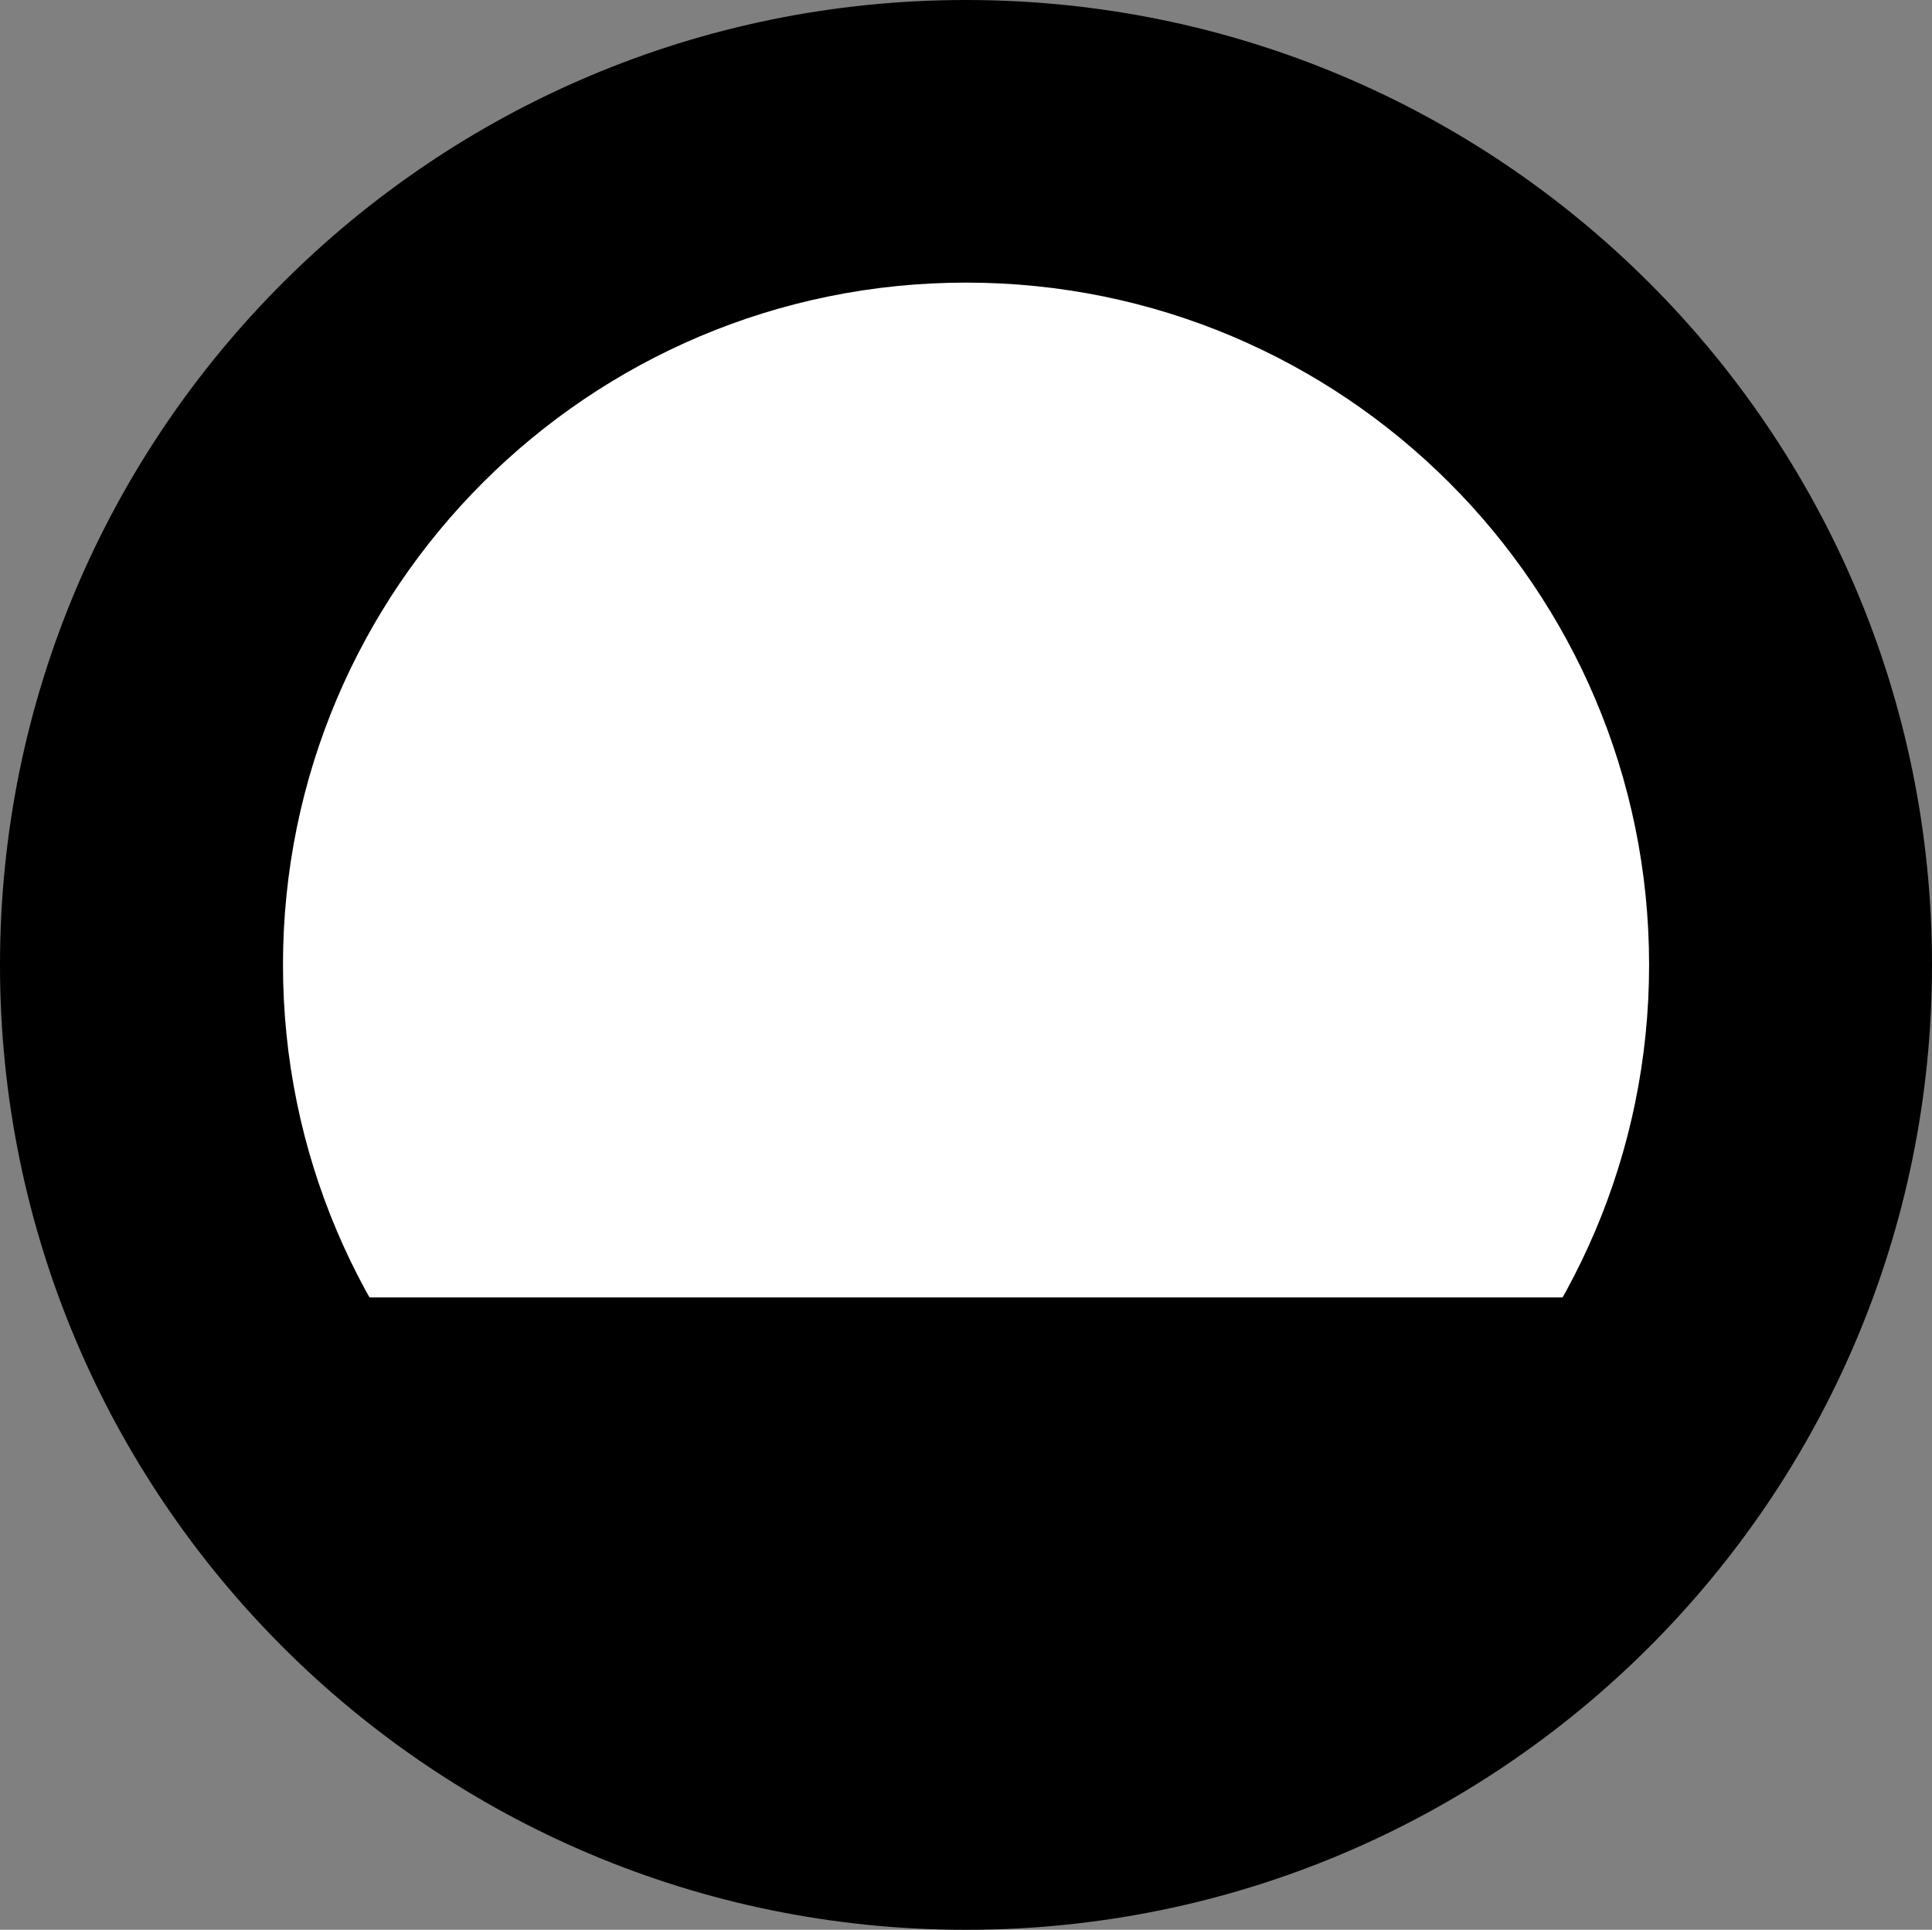
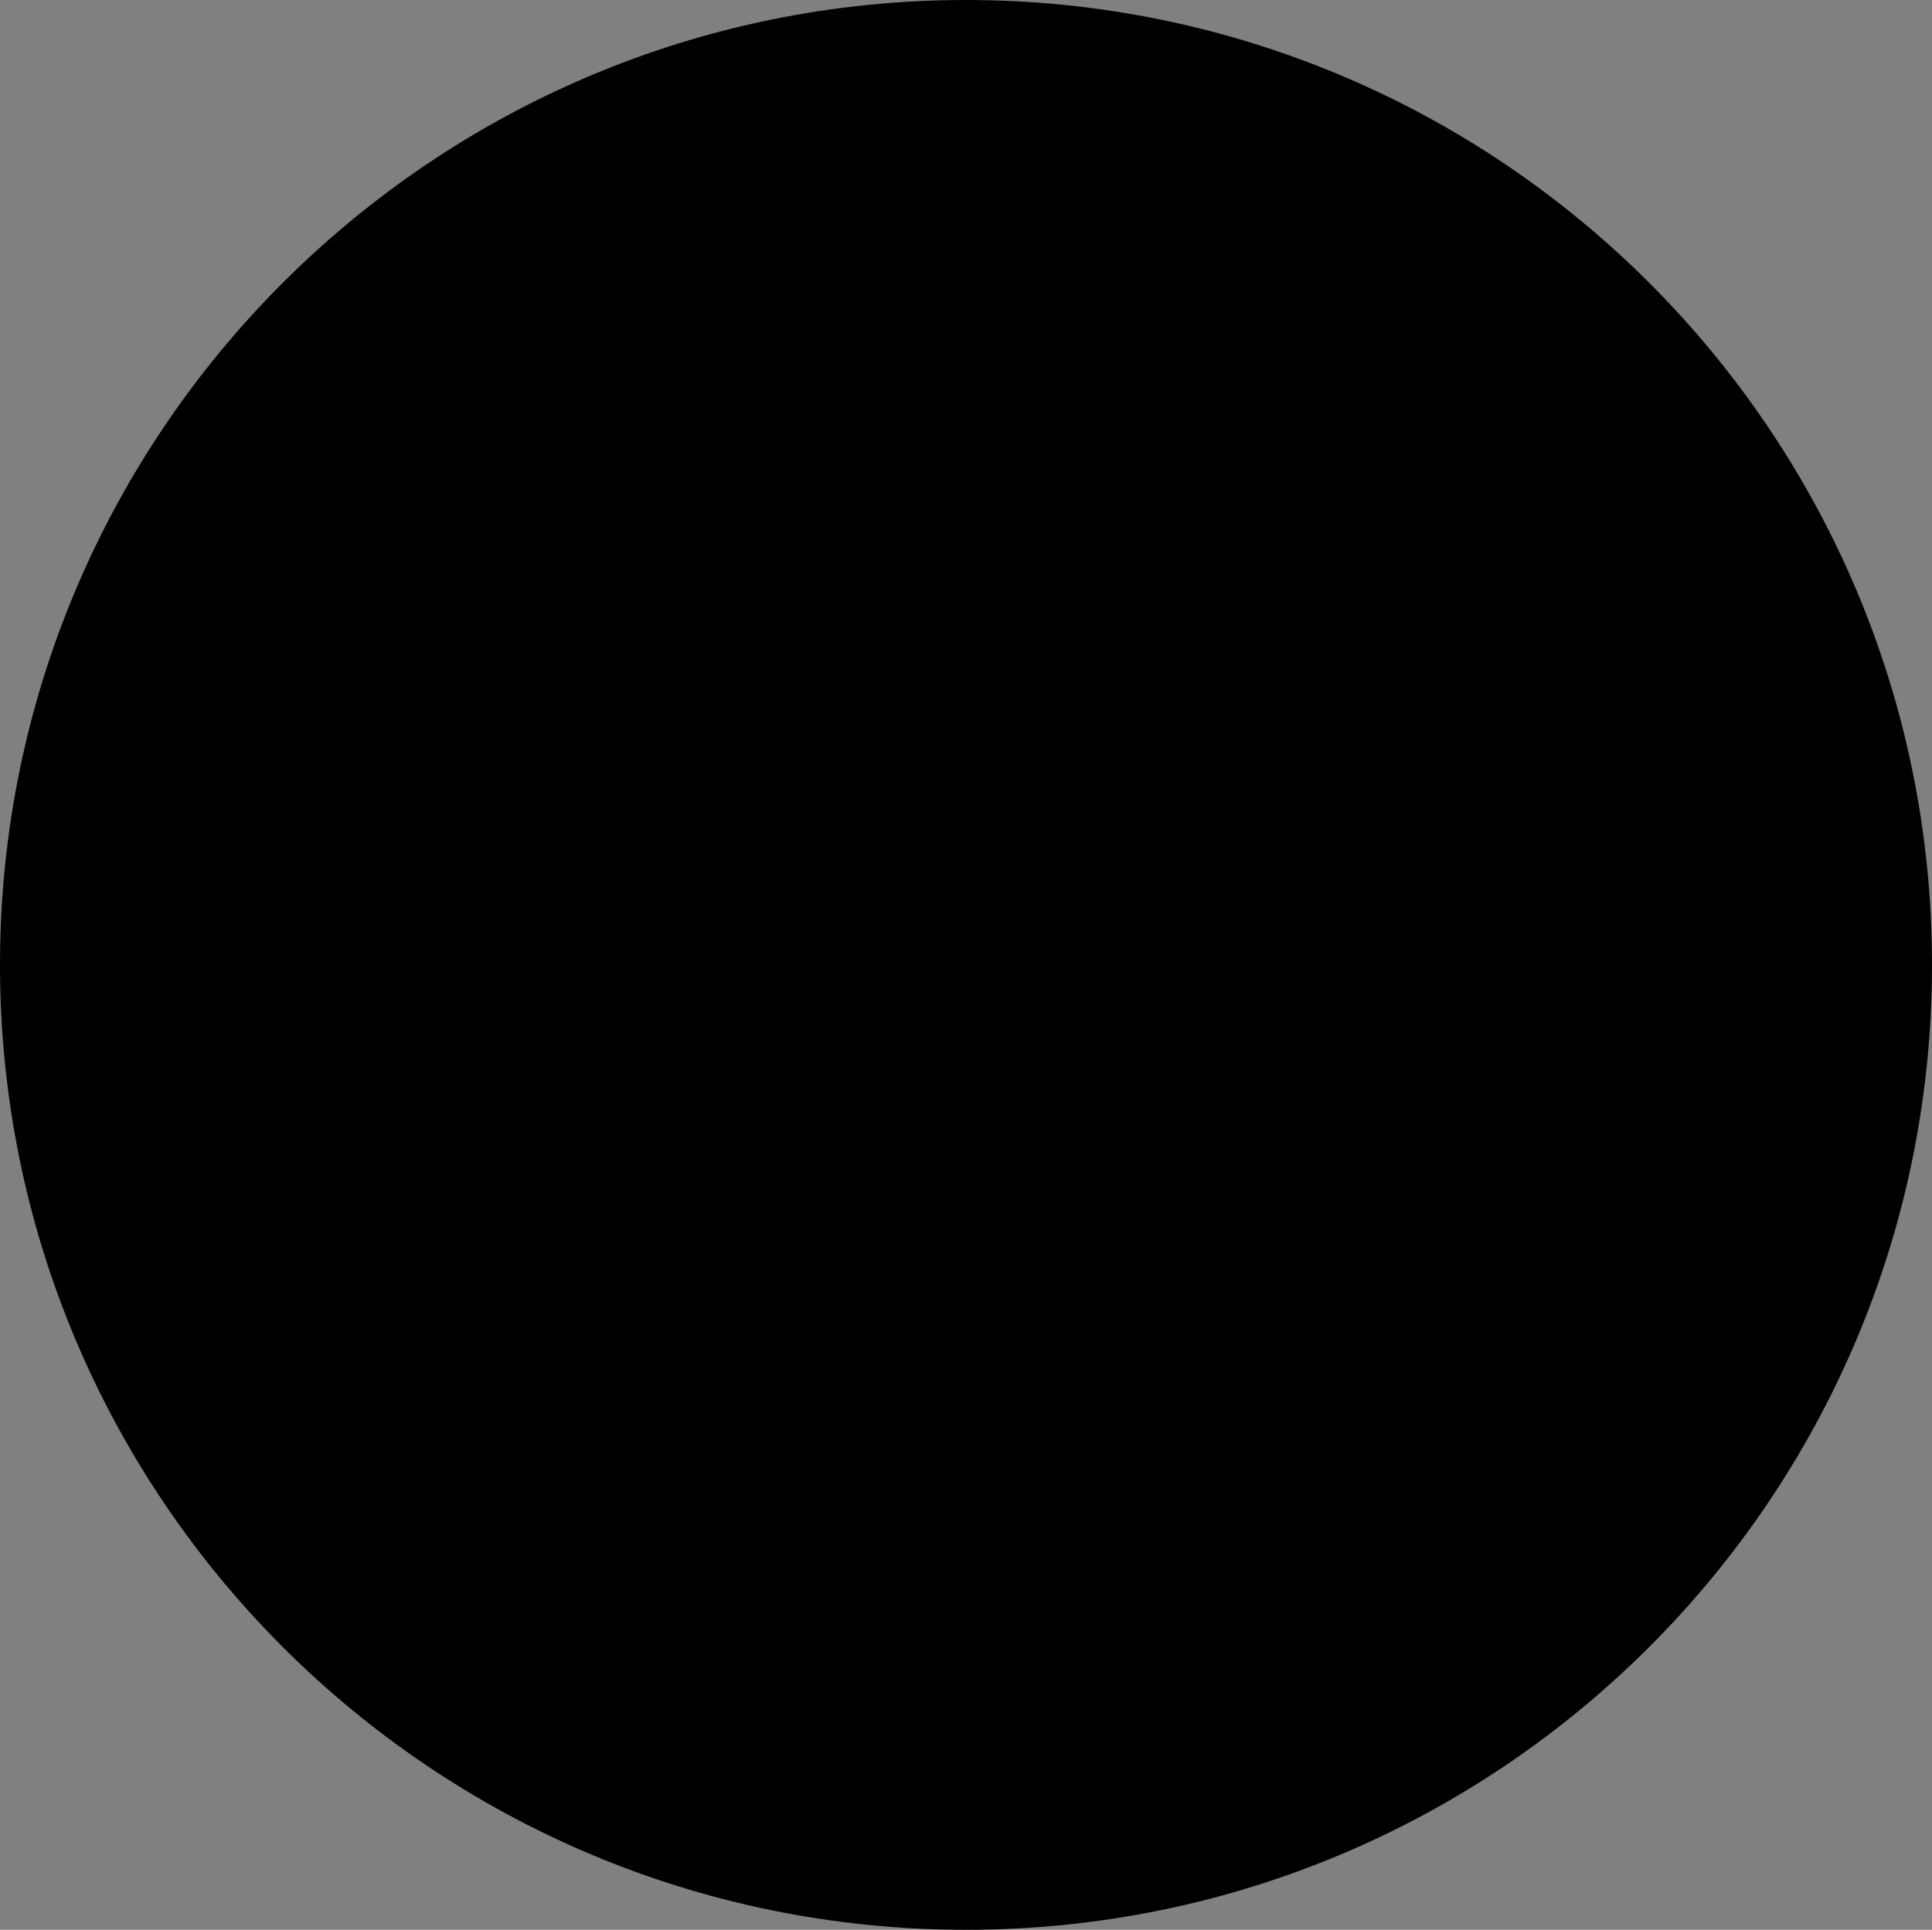
<svg xmlns="http://www.w3.org/2000/svg" version="1.1" id="callouts" x="0px" y="0px" width="25.507px" height="25.484px" viewBox="0 0 25.507 25.484" enable-background="new 0 0 25.507 25.484" xml:space="preserve">
  <rect x="0" y="0" width="25.507" height="25.484" fill="#808080" stroke="none" />
  <g>
    <path d="M25.507,12.742c0,7.037-5.71,12.742-12.754,12.742C5.71,25.484,0,19.779,0,12.742C0,5.705,5.71,0,12.753,0   C19.797,0,25.507,5.705,25.507,12.742L25.507,12.742z" />
-     <path fill="#FFFFFF" d="M21.772,12.742c0,4.976-4.038,9.01-9.018,9.01s-9.018-4.034-9.018-9.01   c0-4.976,4.037-9.01,9.018-9.01S21.772,7.766,21.772,12.742L21.772,12.742z" />
    <path d="M1.637,17.133H23.611c0,0-3.574,6.758-10.858,6.46C5.47,23.295,1.637,17.133,1.637,17.133L1.637,17.133z" />
  </g>
</svg>